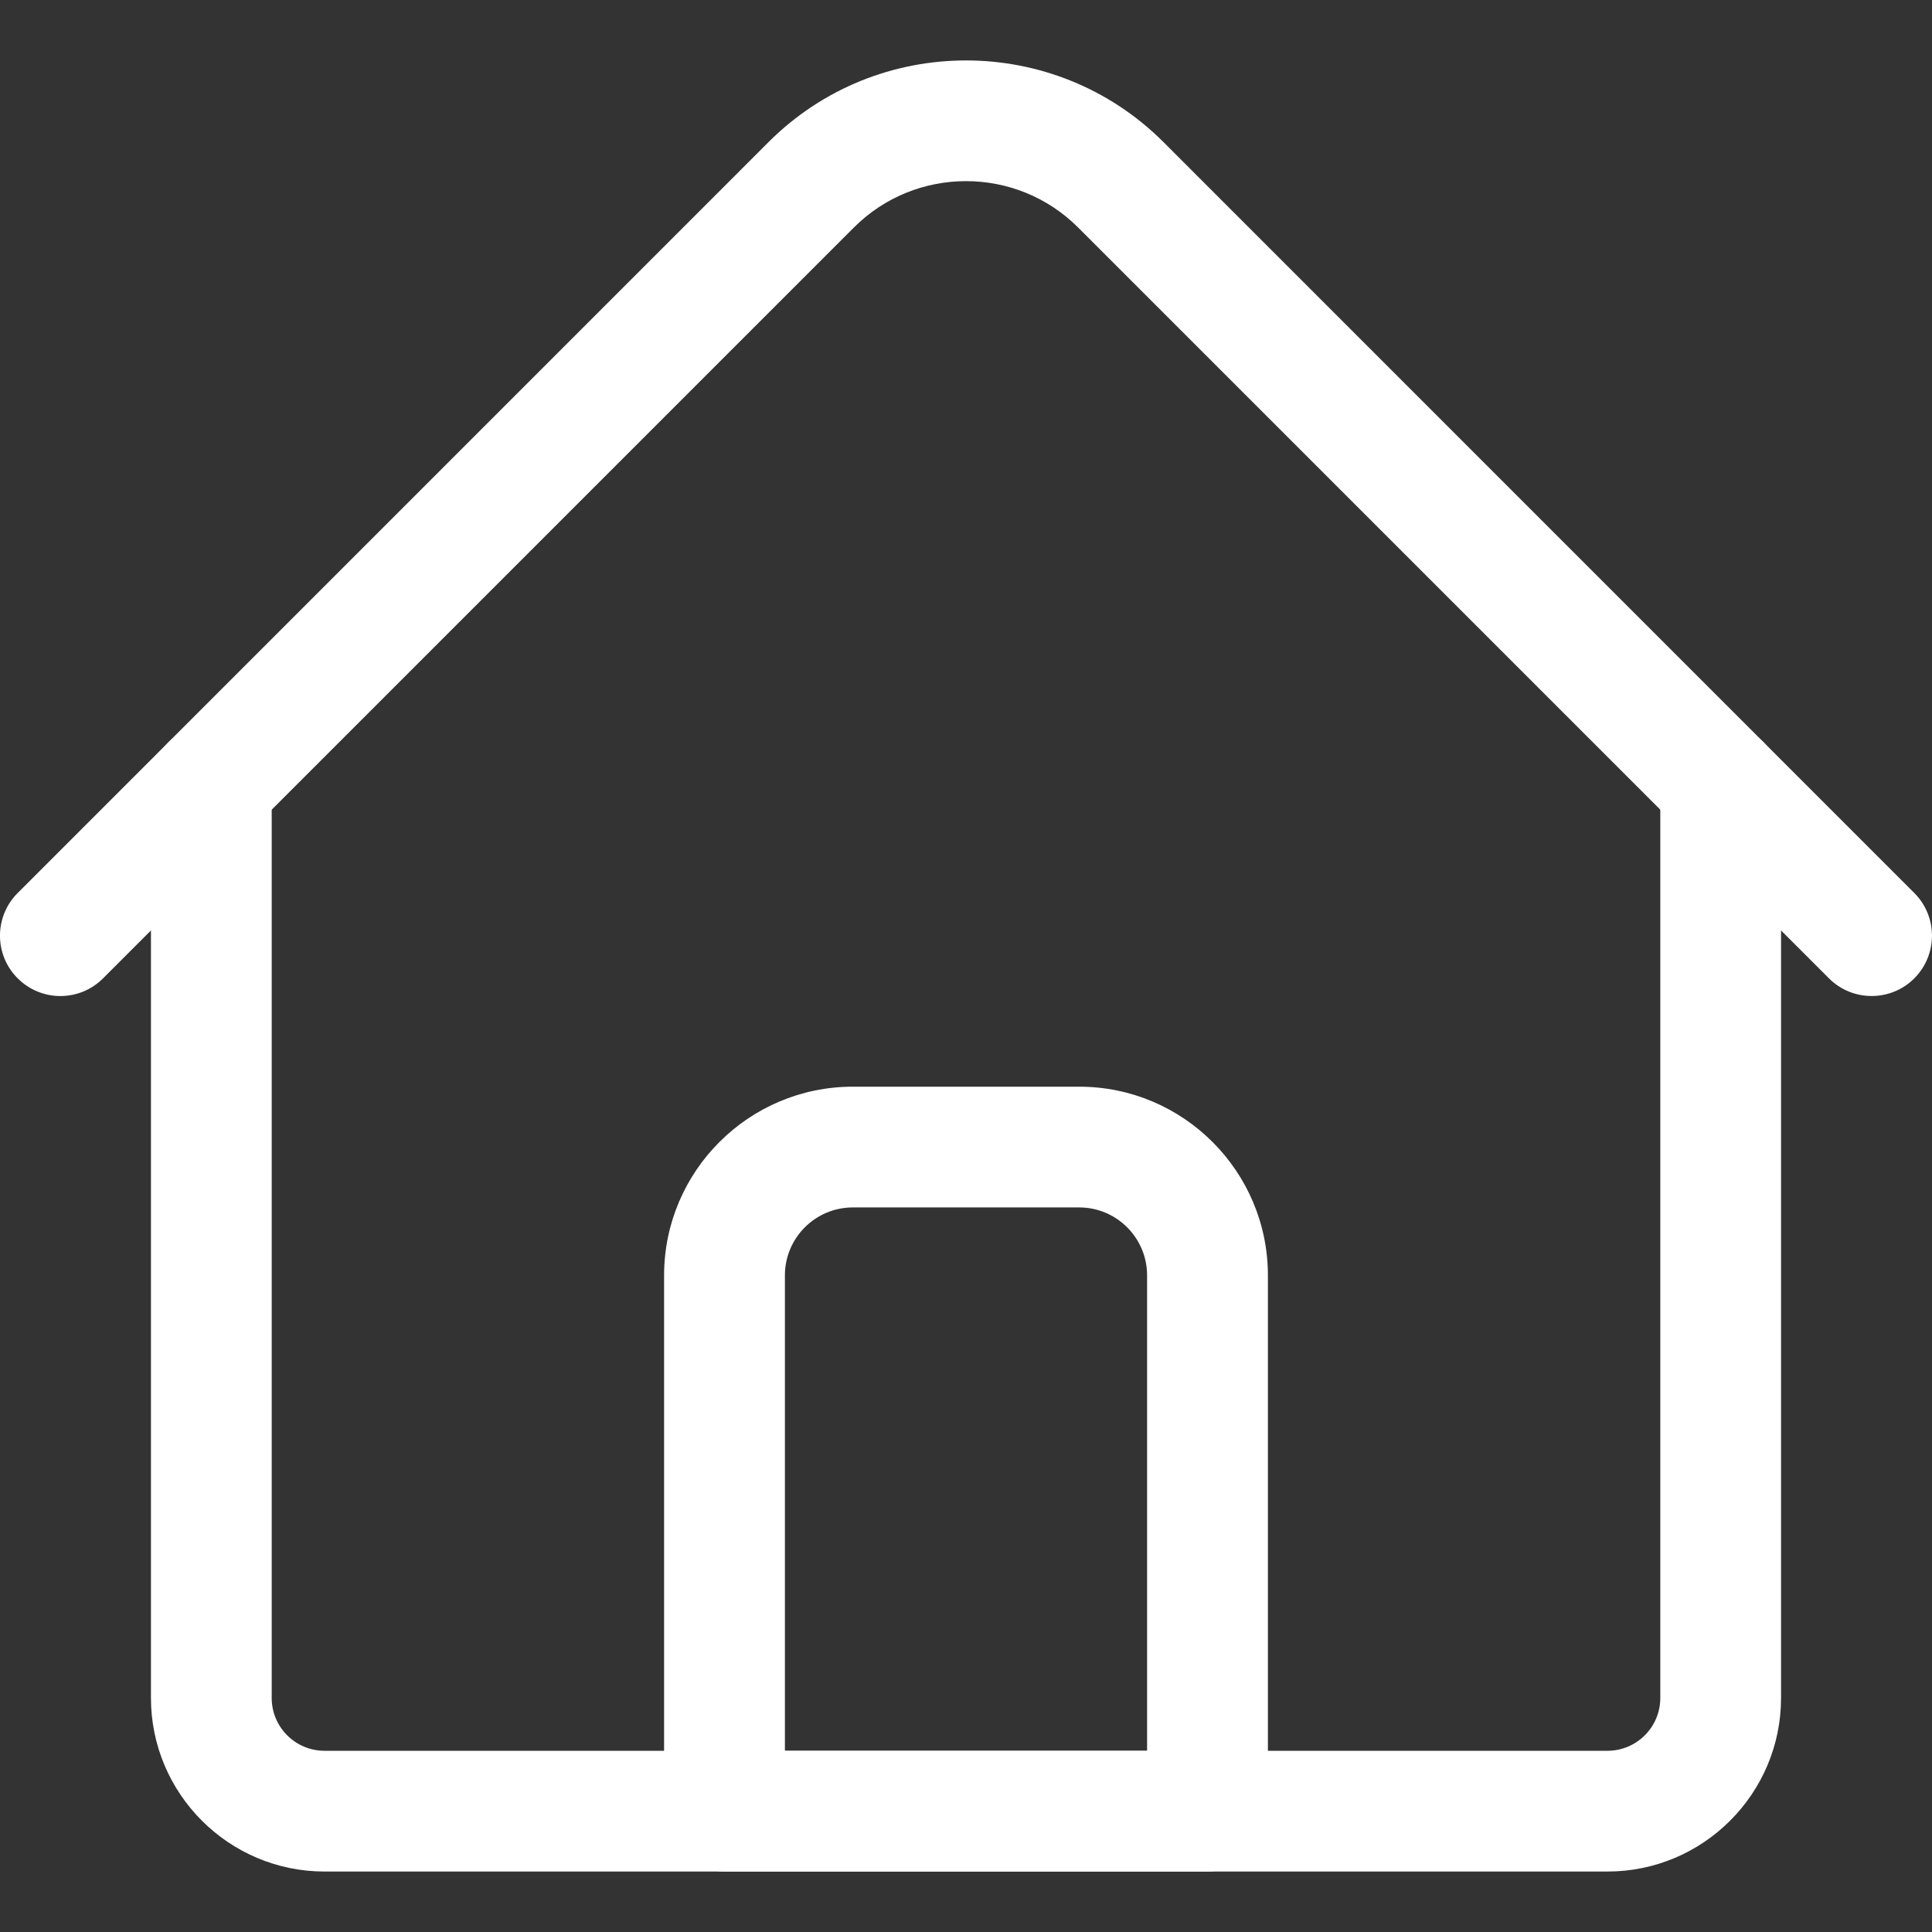
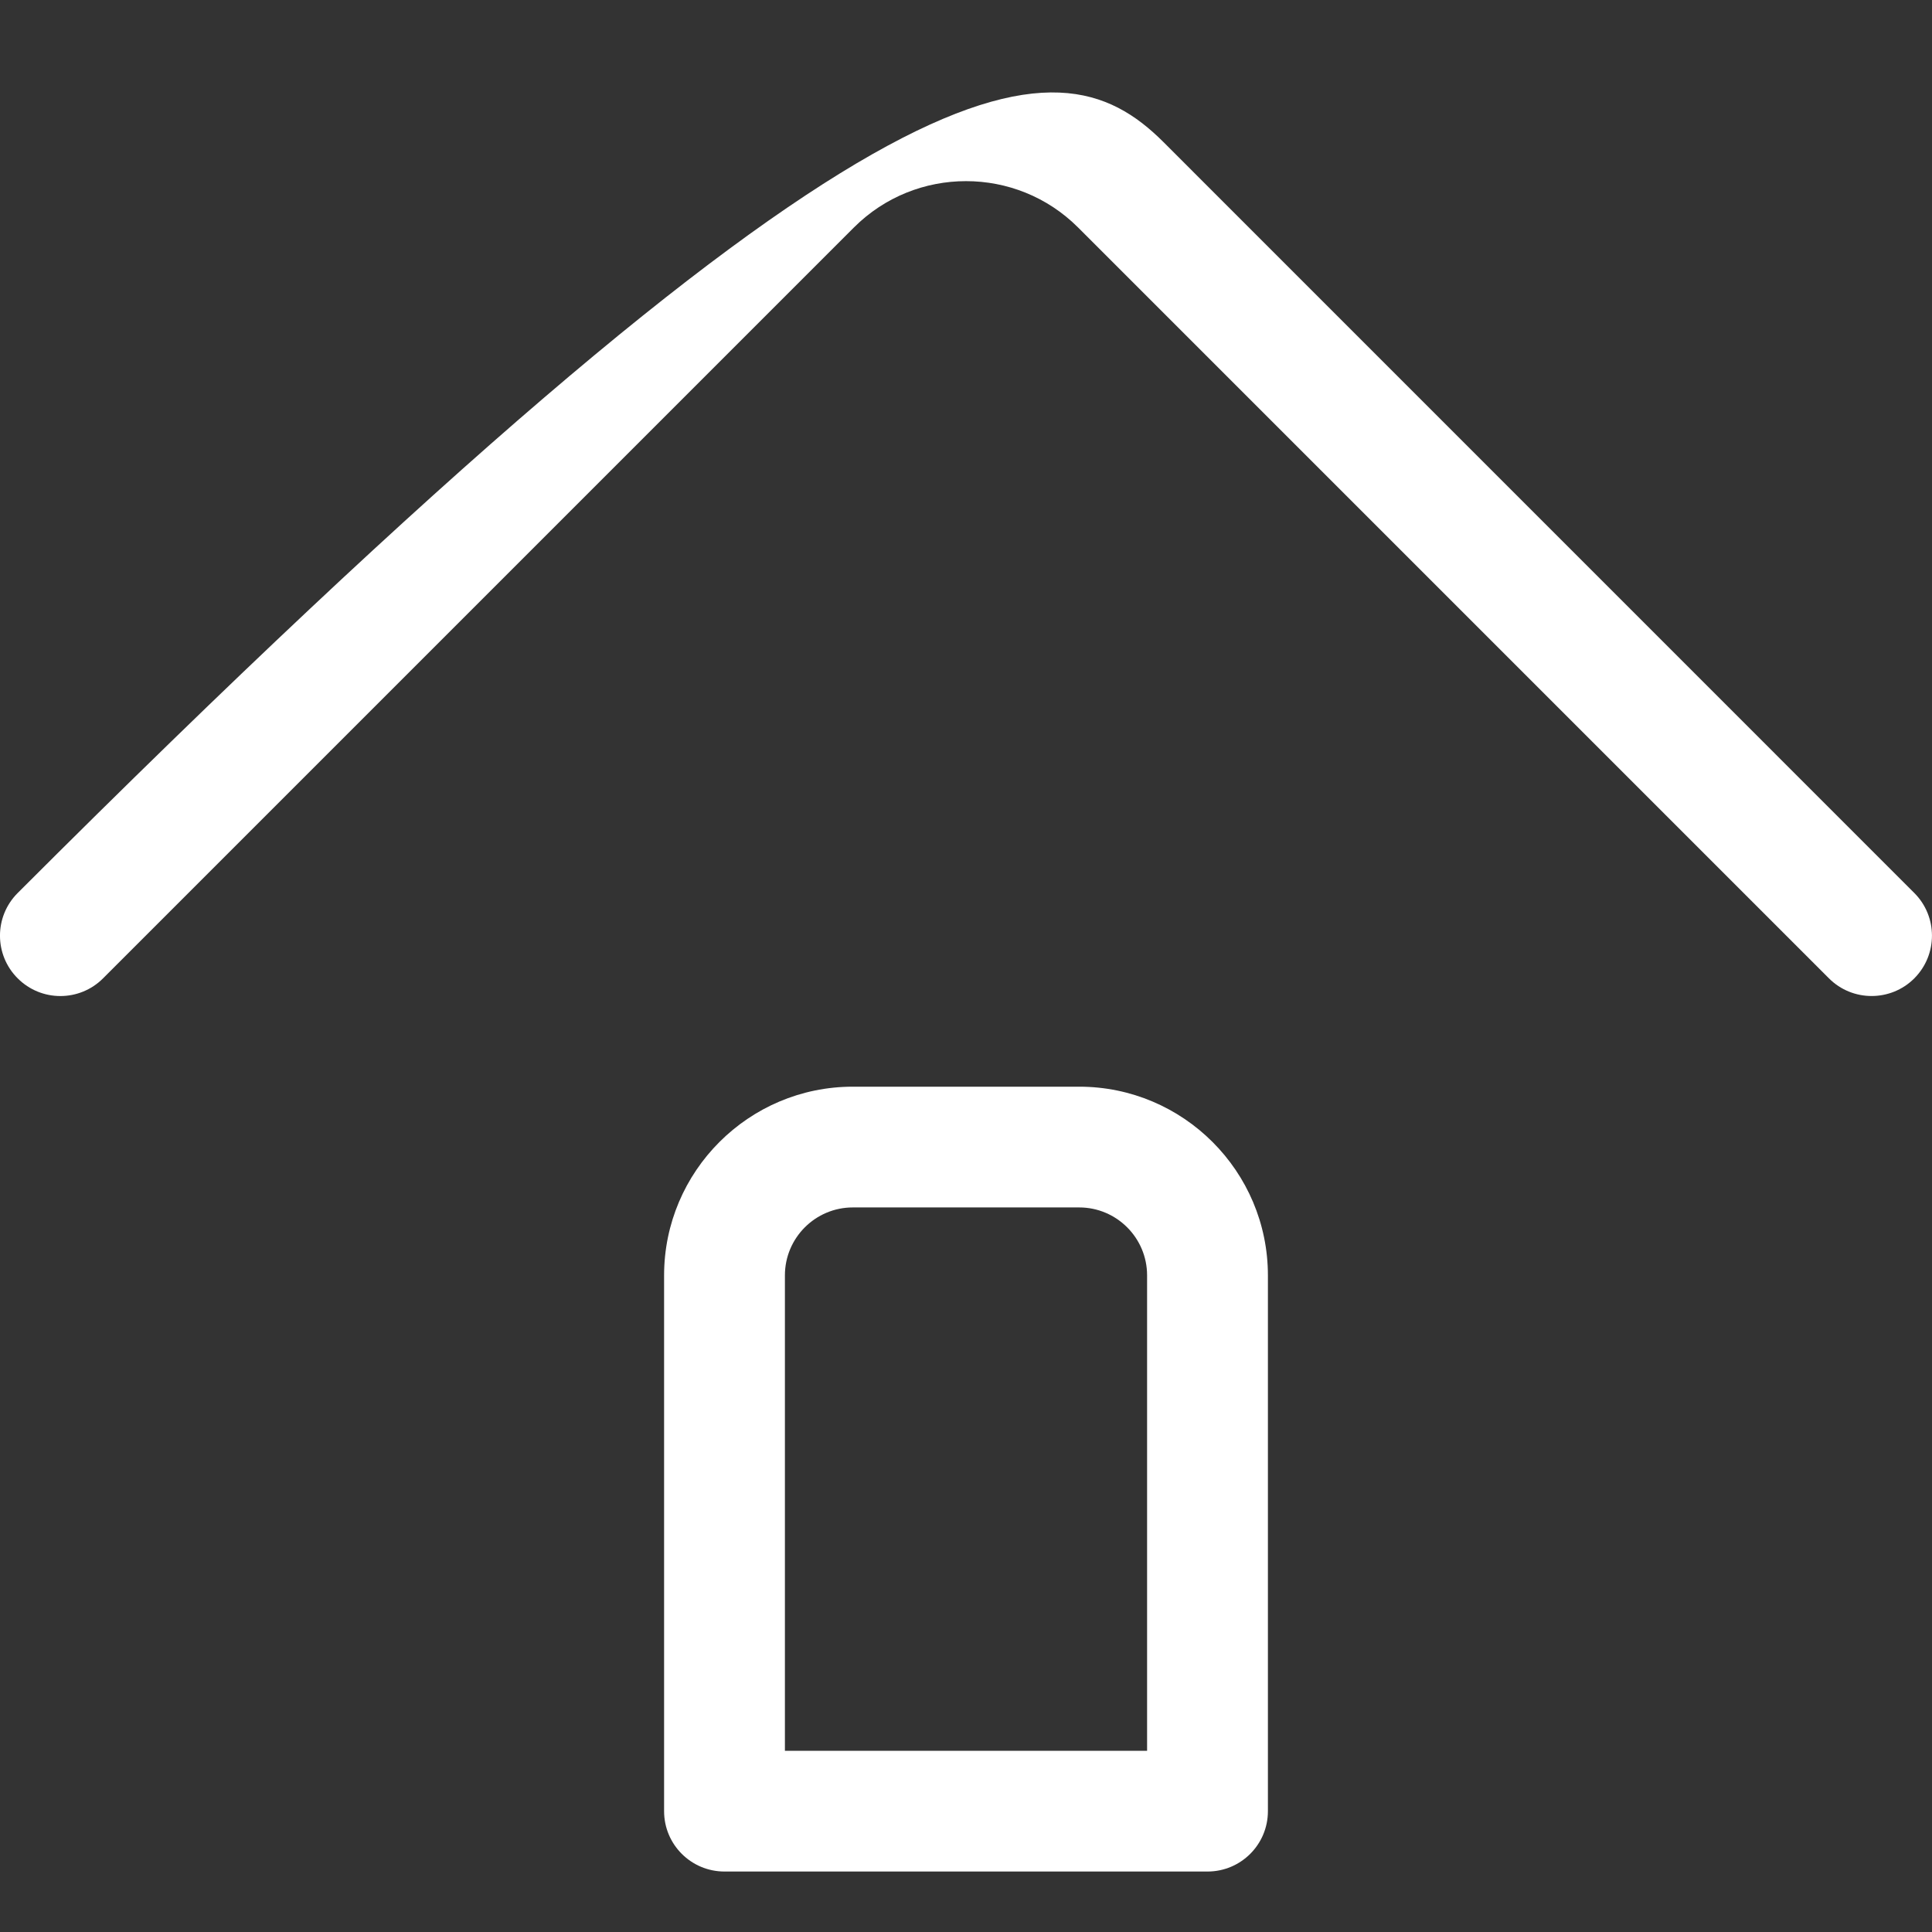
<svg xmlns="http://www.w3.org/2000/svg" width="30" height="30" viewBox="0 0 30 30" fill="none">
  <rect x="0" y="0" width="30" height="30" fill="#333333" stroke="none" />
  <g clip-path="url(#clip0_141_503)">
-     <path d="M24.961 29.061H5.039C3.553 29.061 2.344 27.852 2.344 26.366V12.185C2.344 11.668 2.763 11.248 3.281 11.248C3.799 11.248 4.219 11.668 4.219 12.185V26.366C4.219 26.819 4.587 27.186 5.039 27.186H24.961C25.413 27.186 25.781 26.819 25.781 26.366V12.185C25.781 11.668 26.201 11.248 26.719 11.248C27.236 11.248 27.656 11.668 27.656 12.185V26.366C27.656 27.852 26.447 29.061 24.961 29.061Z" fill="white" />
-     <path d="M29.062 15.466C28.823 15.466 28.583 15.375 28.4 15.192L16.74 3.532C15.781 2.573 14.219 2.573 13.26 3.532L1.6 15.192C1.234 15.558 0.641 15.558 0.275 15.192C-0.092 14.826 -0.092 14.232 0.275 13.866L11.934 2.206C13.625 0.516 16.375 0.516 18.066 2.206L29.725 13.866C30.091 14.232 30.091 14.825 29.725 15.192C29.542 15.375 29.302 15.466 29.062 15.466Z" fill="white" />
+     <path d="M29.062 15.466C28.823 15.466 28.583 15.375 28.4 15.192L16.74 3.532C15.781 2.573 14.219 2.573 13.26 3.532L1.6 15.192C1.234 15.558 0.641 15.558 0.275 15.192C-0.092 14.826 -0.092 14.232 0.275 13.866C13.625 0.516 16.375 0.516 18.066 2.206L29.725 13.866C30.091 14.232 30.091 14.825 29.725 15.192C29.542 15.375 29.302 15.466 29.062 15.466Z" fill="white" />
    <path d="M18.75 29.061H11.25C10.732 29.061 10.312 28.642 10.312 28.124V19.804C10.312 18.188 11.627 16.874 13.242 16.874H16.758C18.373 16.874 19.688 18.188 19.688 19.804V28.124C19.688 28.642 19.268 29.061 18.75 29.061ZM12.188 27.186H17.812V19.804C17.812 19.222 17.339 18.749 16.758 18.749H13.242C12.661 18.749 12.188 19.222 12.188 19.804V27.186Z" fill="white" />
  </g>
  <defs>
    <clipPath id="clip0_141_503">
      <rect width="30" height="30" fill="white" />
    </clipPath>
  </defs>
</svg>